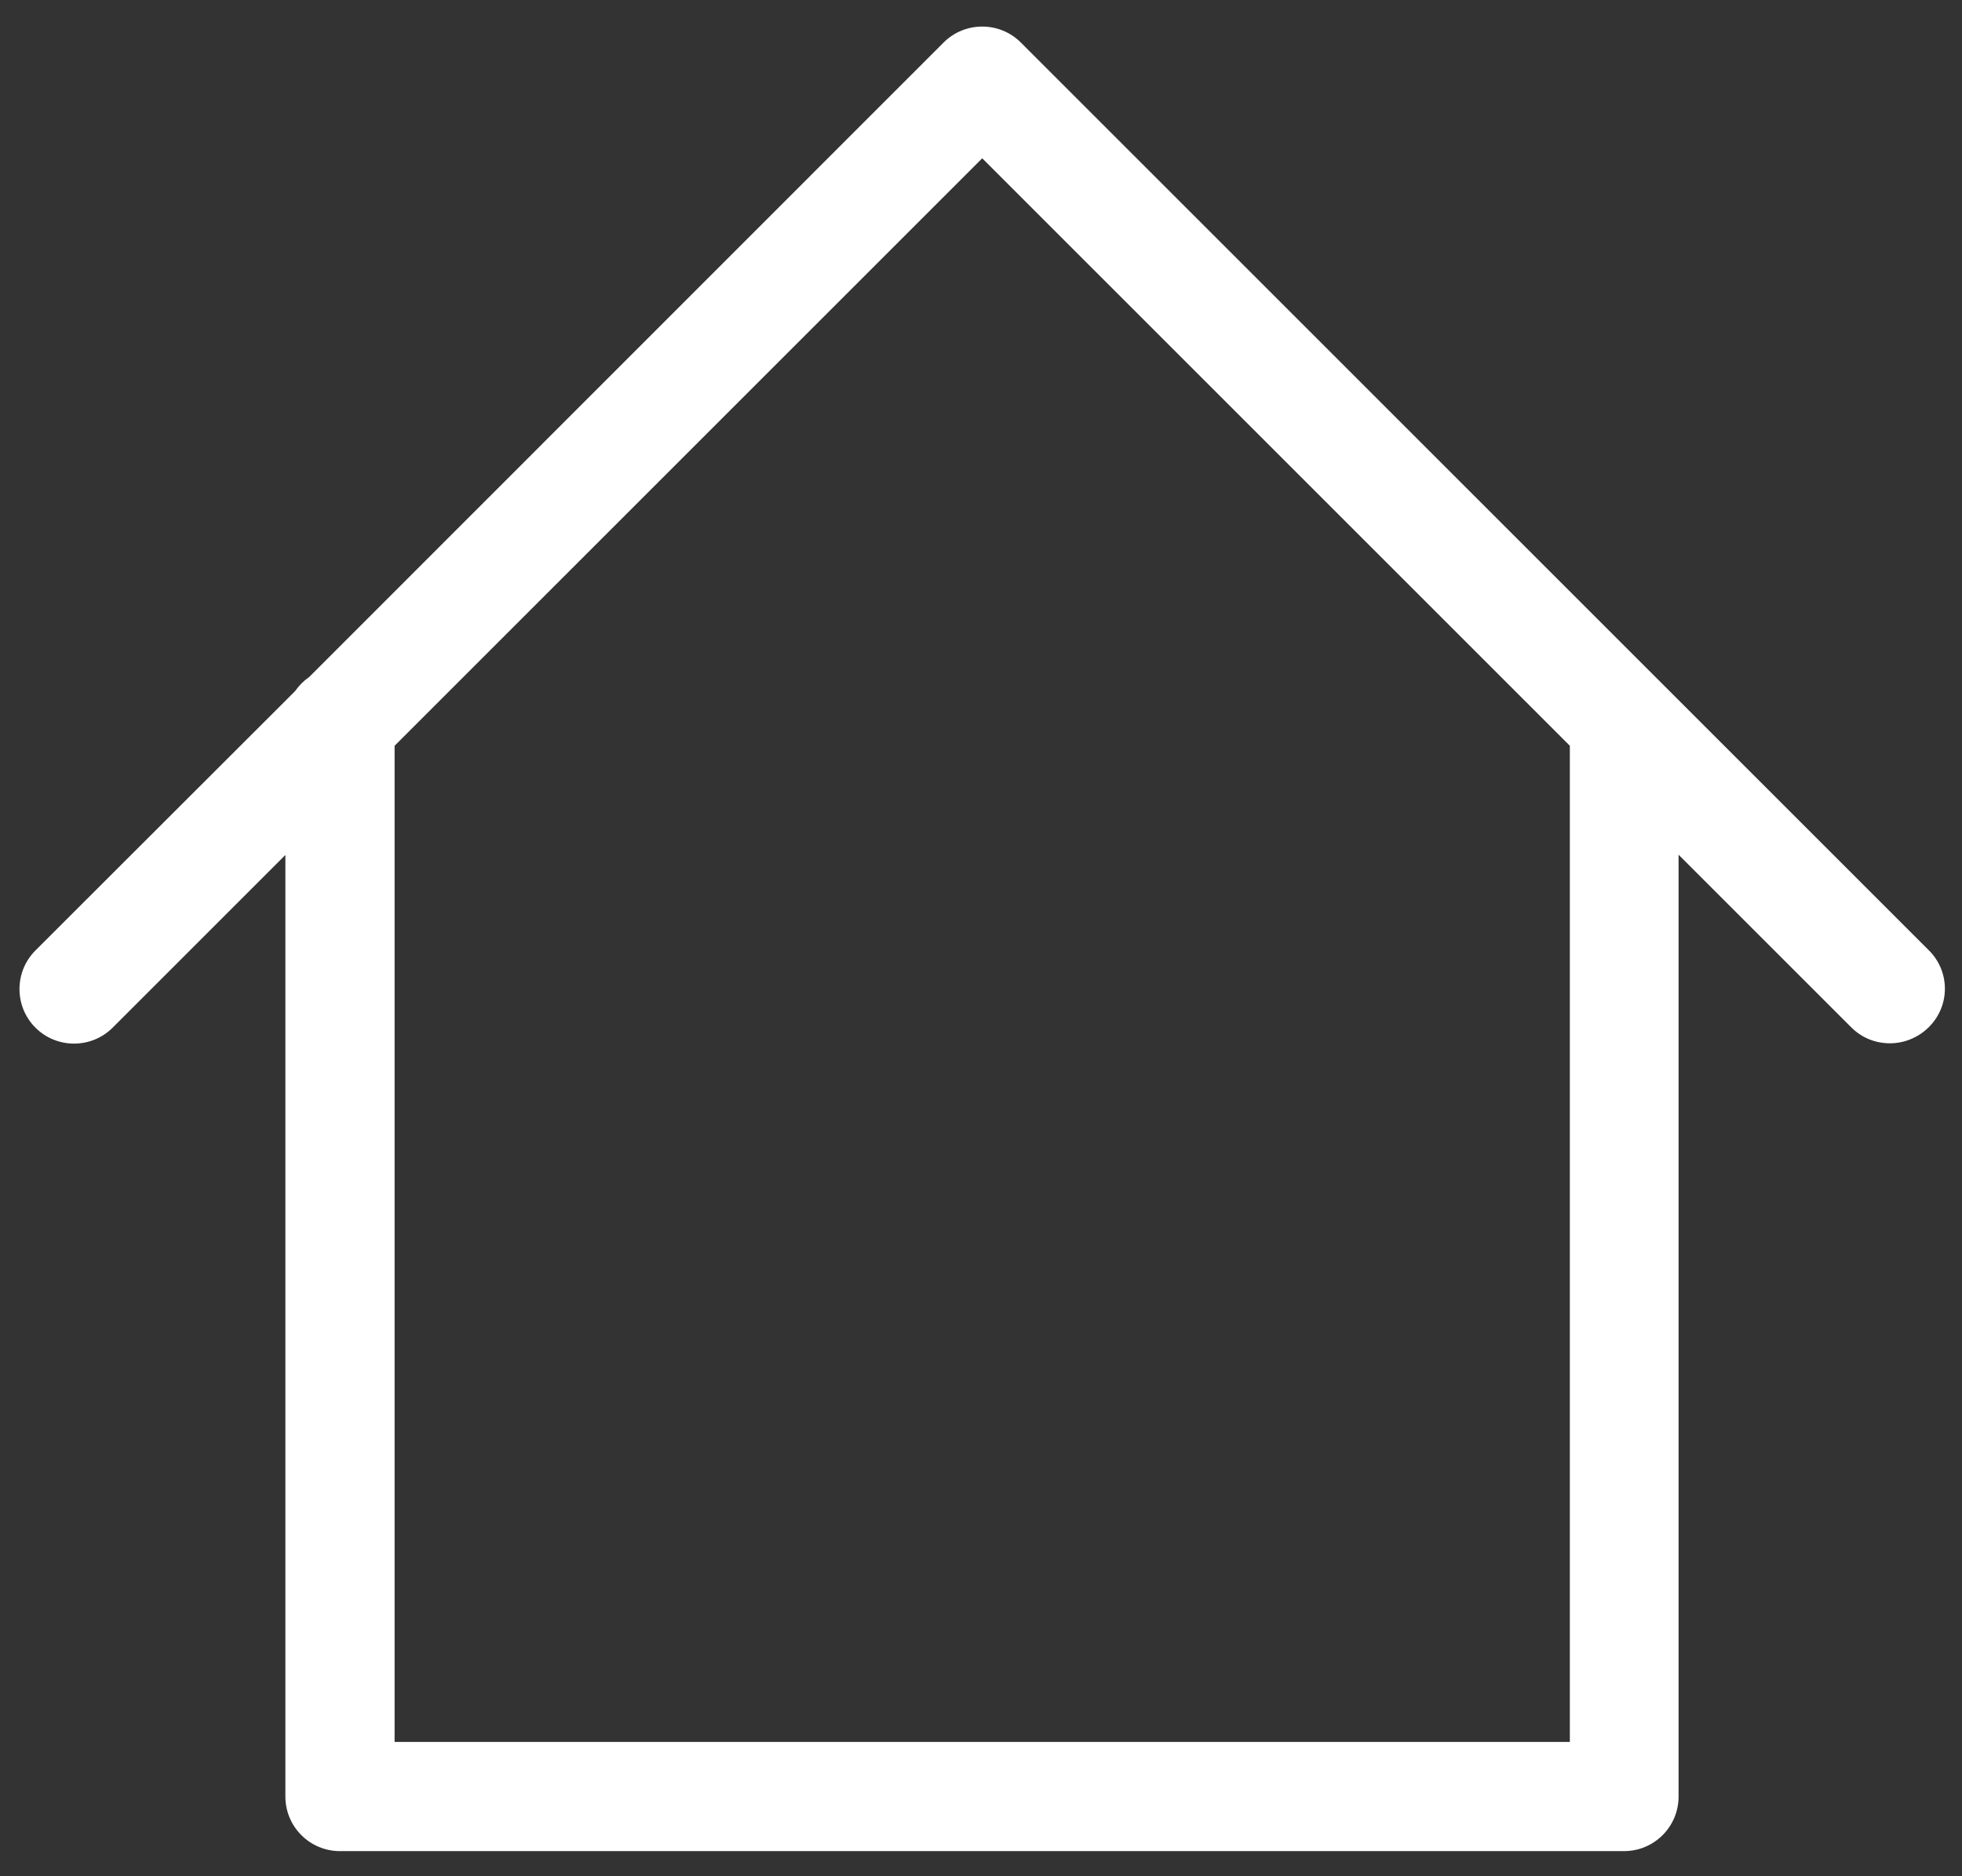
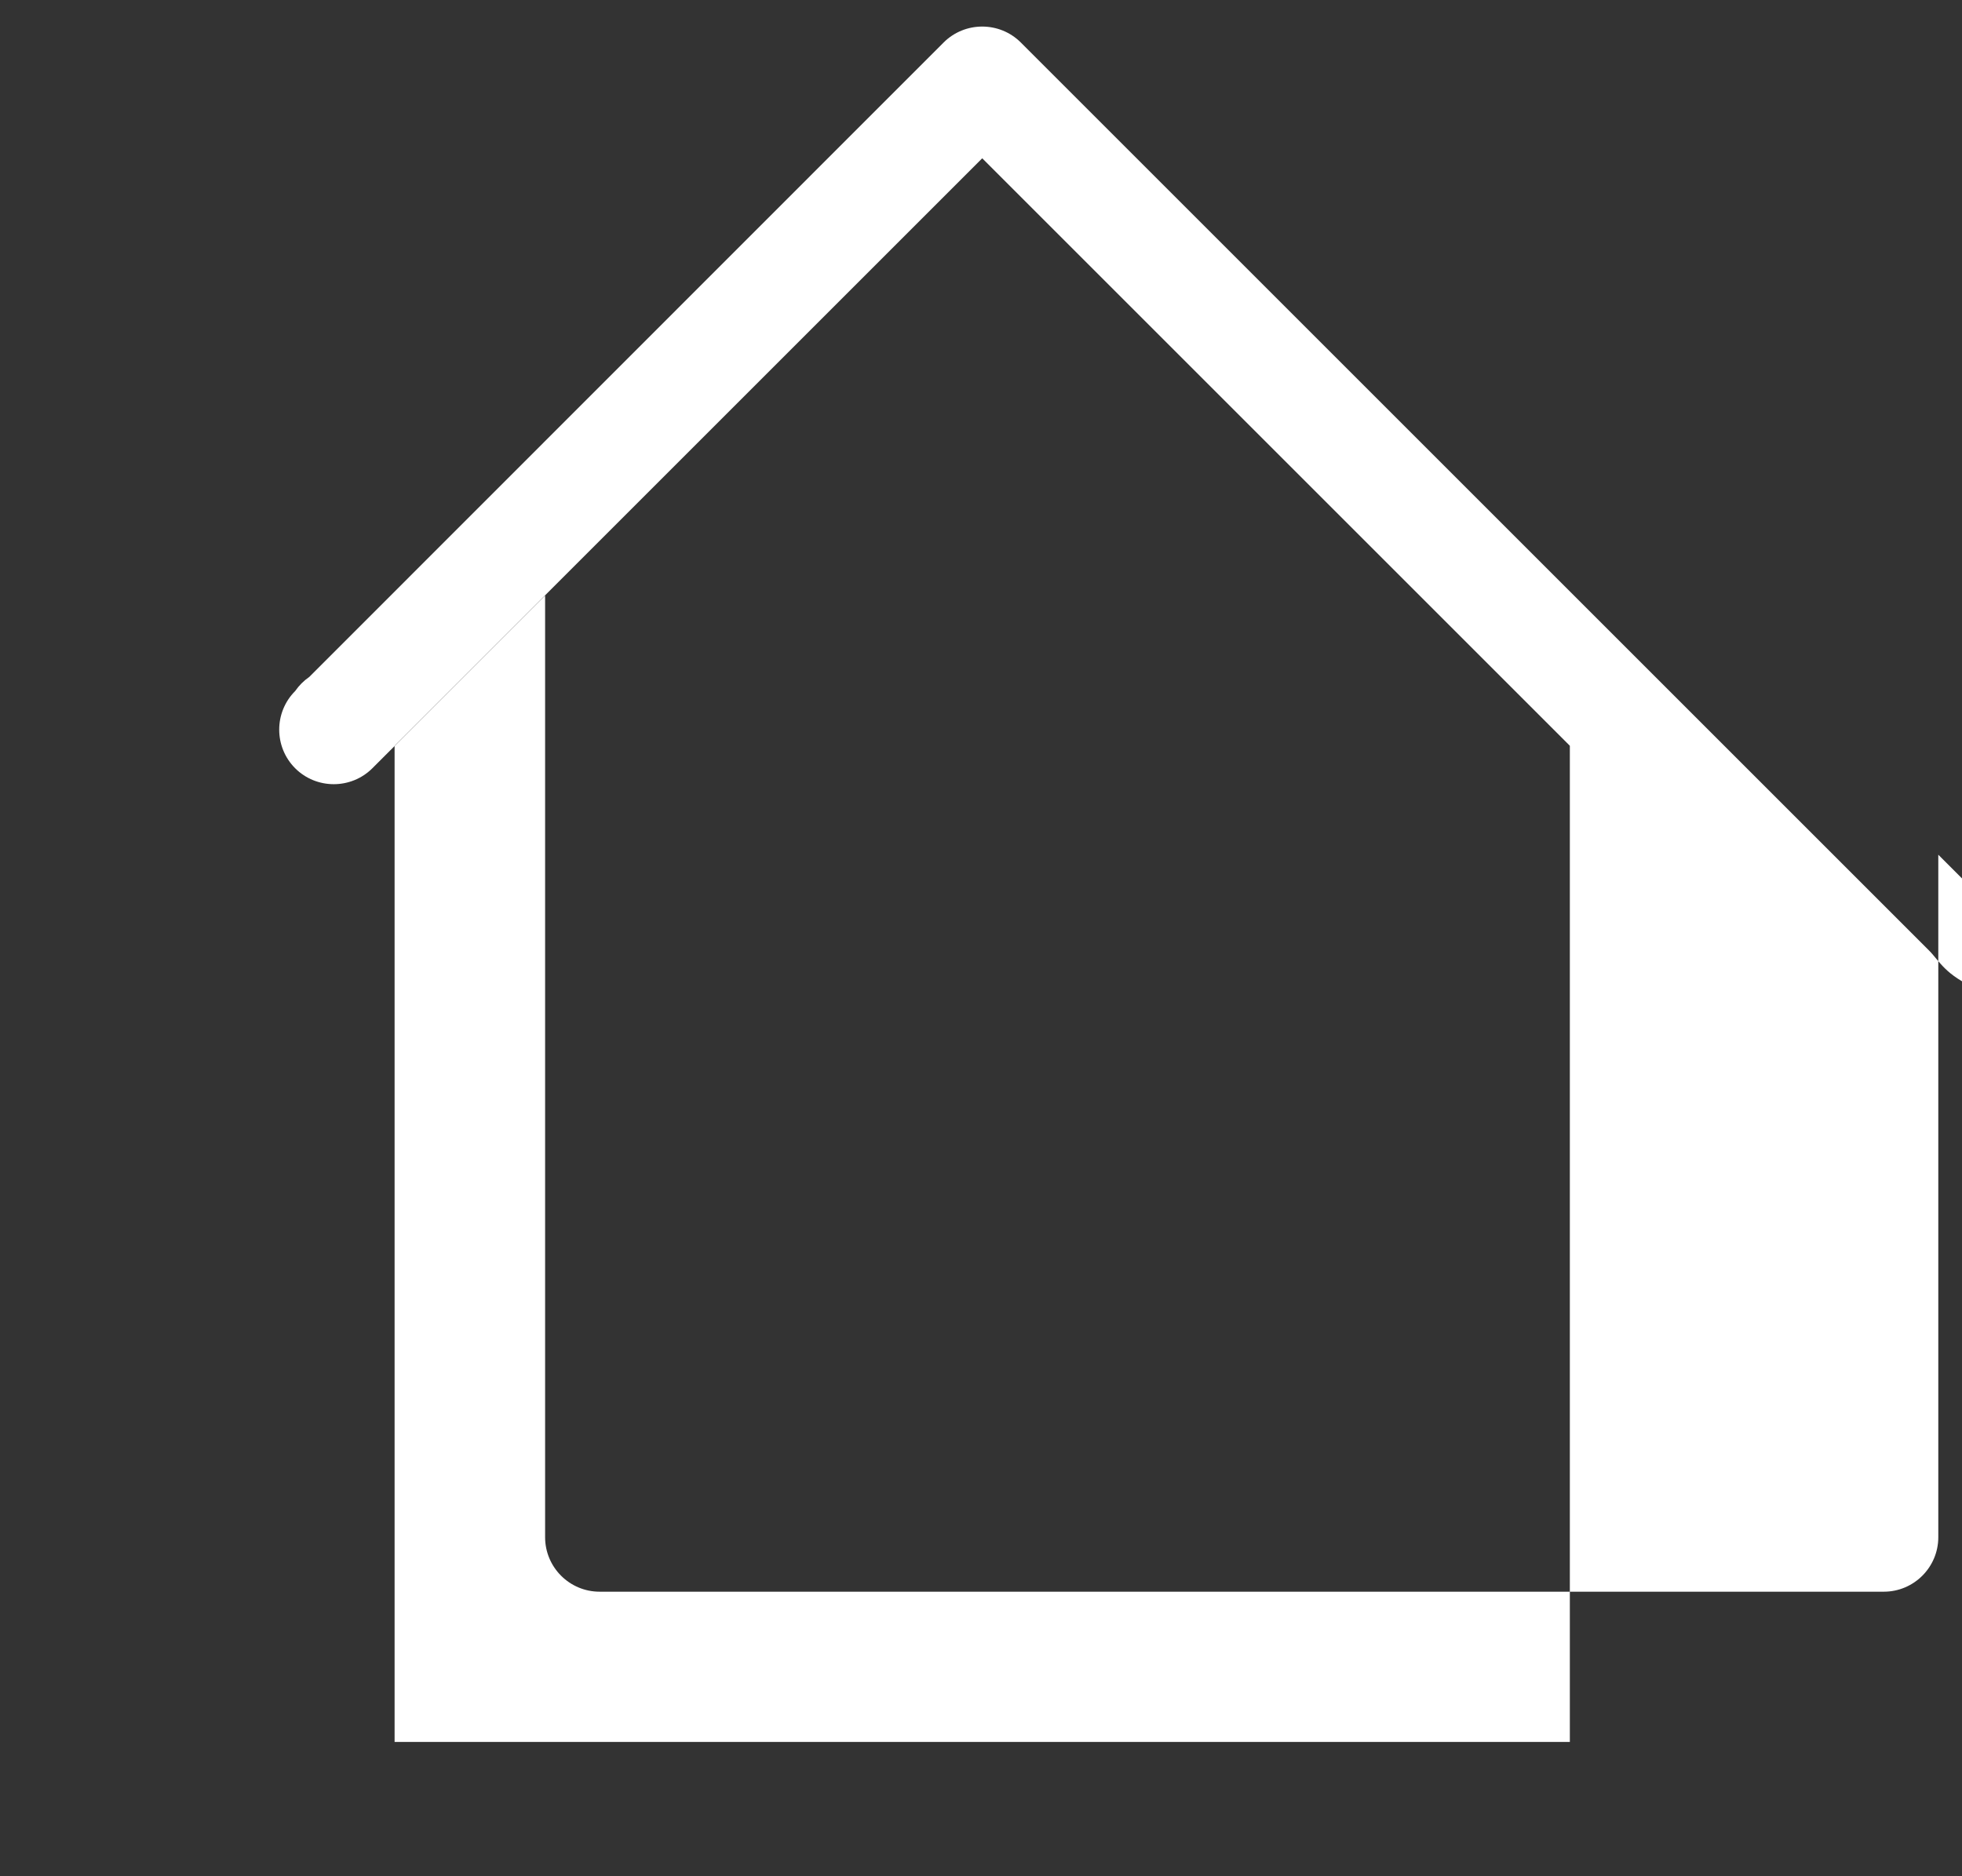
<svg xmlns="http://www.w3.org/2000/svg" version="1.1" id="Calque_1" x="0px" y="0px" viewBox="0 0 803 768" style="enable-background:new 0 0 803 768;" xml:space="preserve">
  <rect x="0" y="0" width="803" height="768" fill="#333333" stroke="none" />
  <style type="text/css">
	.st0{fill:#FFFFFF;}
</style>
-   <path class="st0" d="M789.5,389.1L417.8,17.4c-8.7-8.7-22.9-8.7-31.6,0L126.6,277.1c-2.3,1.6-4.2,3.5-5.8,5.8L14.5,389.1  c-8.7,8.7-8.7,22.9,0,31.6c8.7,8.7,22.9,8.7,31.6,0l70.7-70.7v385.5c0,12.3,10,22.3,22.3,22.3h525.6c12.3,0,22.3-10,22.3-22.3V349.9  l70.7,70.7c4.4,4.4,10.1,6.5,15.8,6.5c5.7,0,11.4-2.2,15.8-6.5C798.2,411.9,798.2,397.8,789.5,389.1z M642.5,713.1H161.5V305.3  L402,64.8l240.5,240.5V713.1z" />
+   <path class="st0" d="M789.5,389.1L417.8,17.4c-8.7-8.7-22.9-8.7-31.6,0L126.6,277.1c-2.3,1.6-4.2,3.5-5.8,5.8c-8.7,8.7-8.7,22.9,0,31.6c8.7,8.7,22.9,8.7,31.6,0l70.7-70.7v385.5c0,12.3,10,22.3,22.3,22.3h525.6c12.3,0,22.3-10,22.3-22.3V349.9  l70.7,70.7c4.4,4.4,10.1,6.5,15.8,6.5c5.7,0,11.4-2.2,15.8-6.5C798.2,411.9,798.2,397.8,789.5,389.1z M642.5,713.1H161.5V305.3  L402,64.8l240.5,240.5V713.1z" />
</svg>